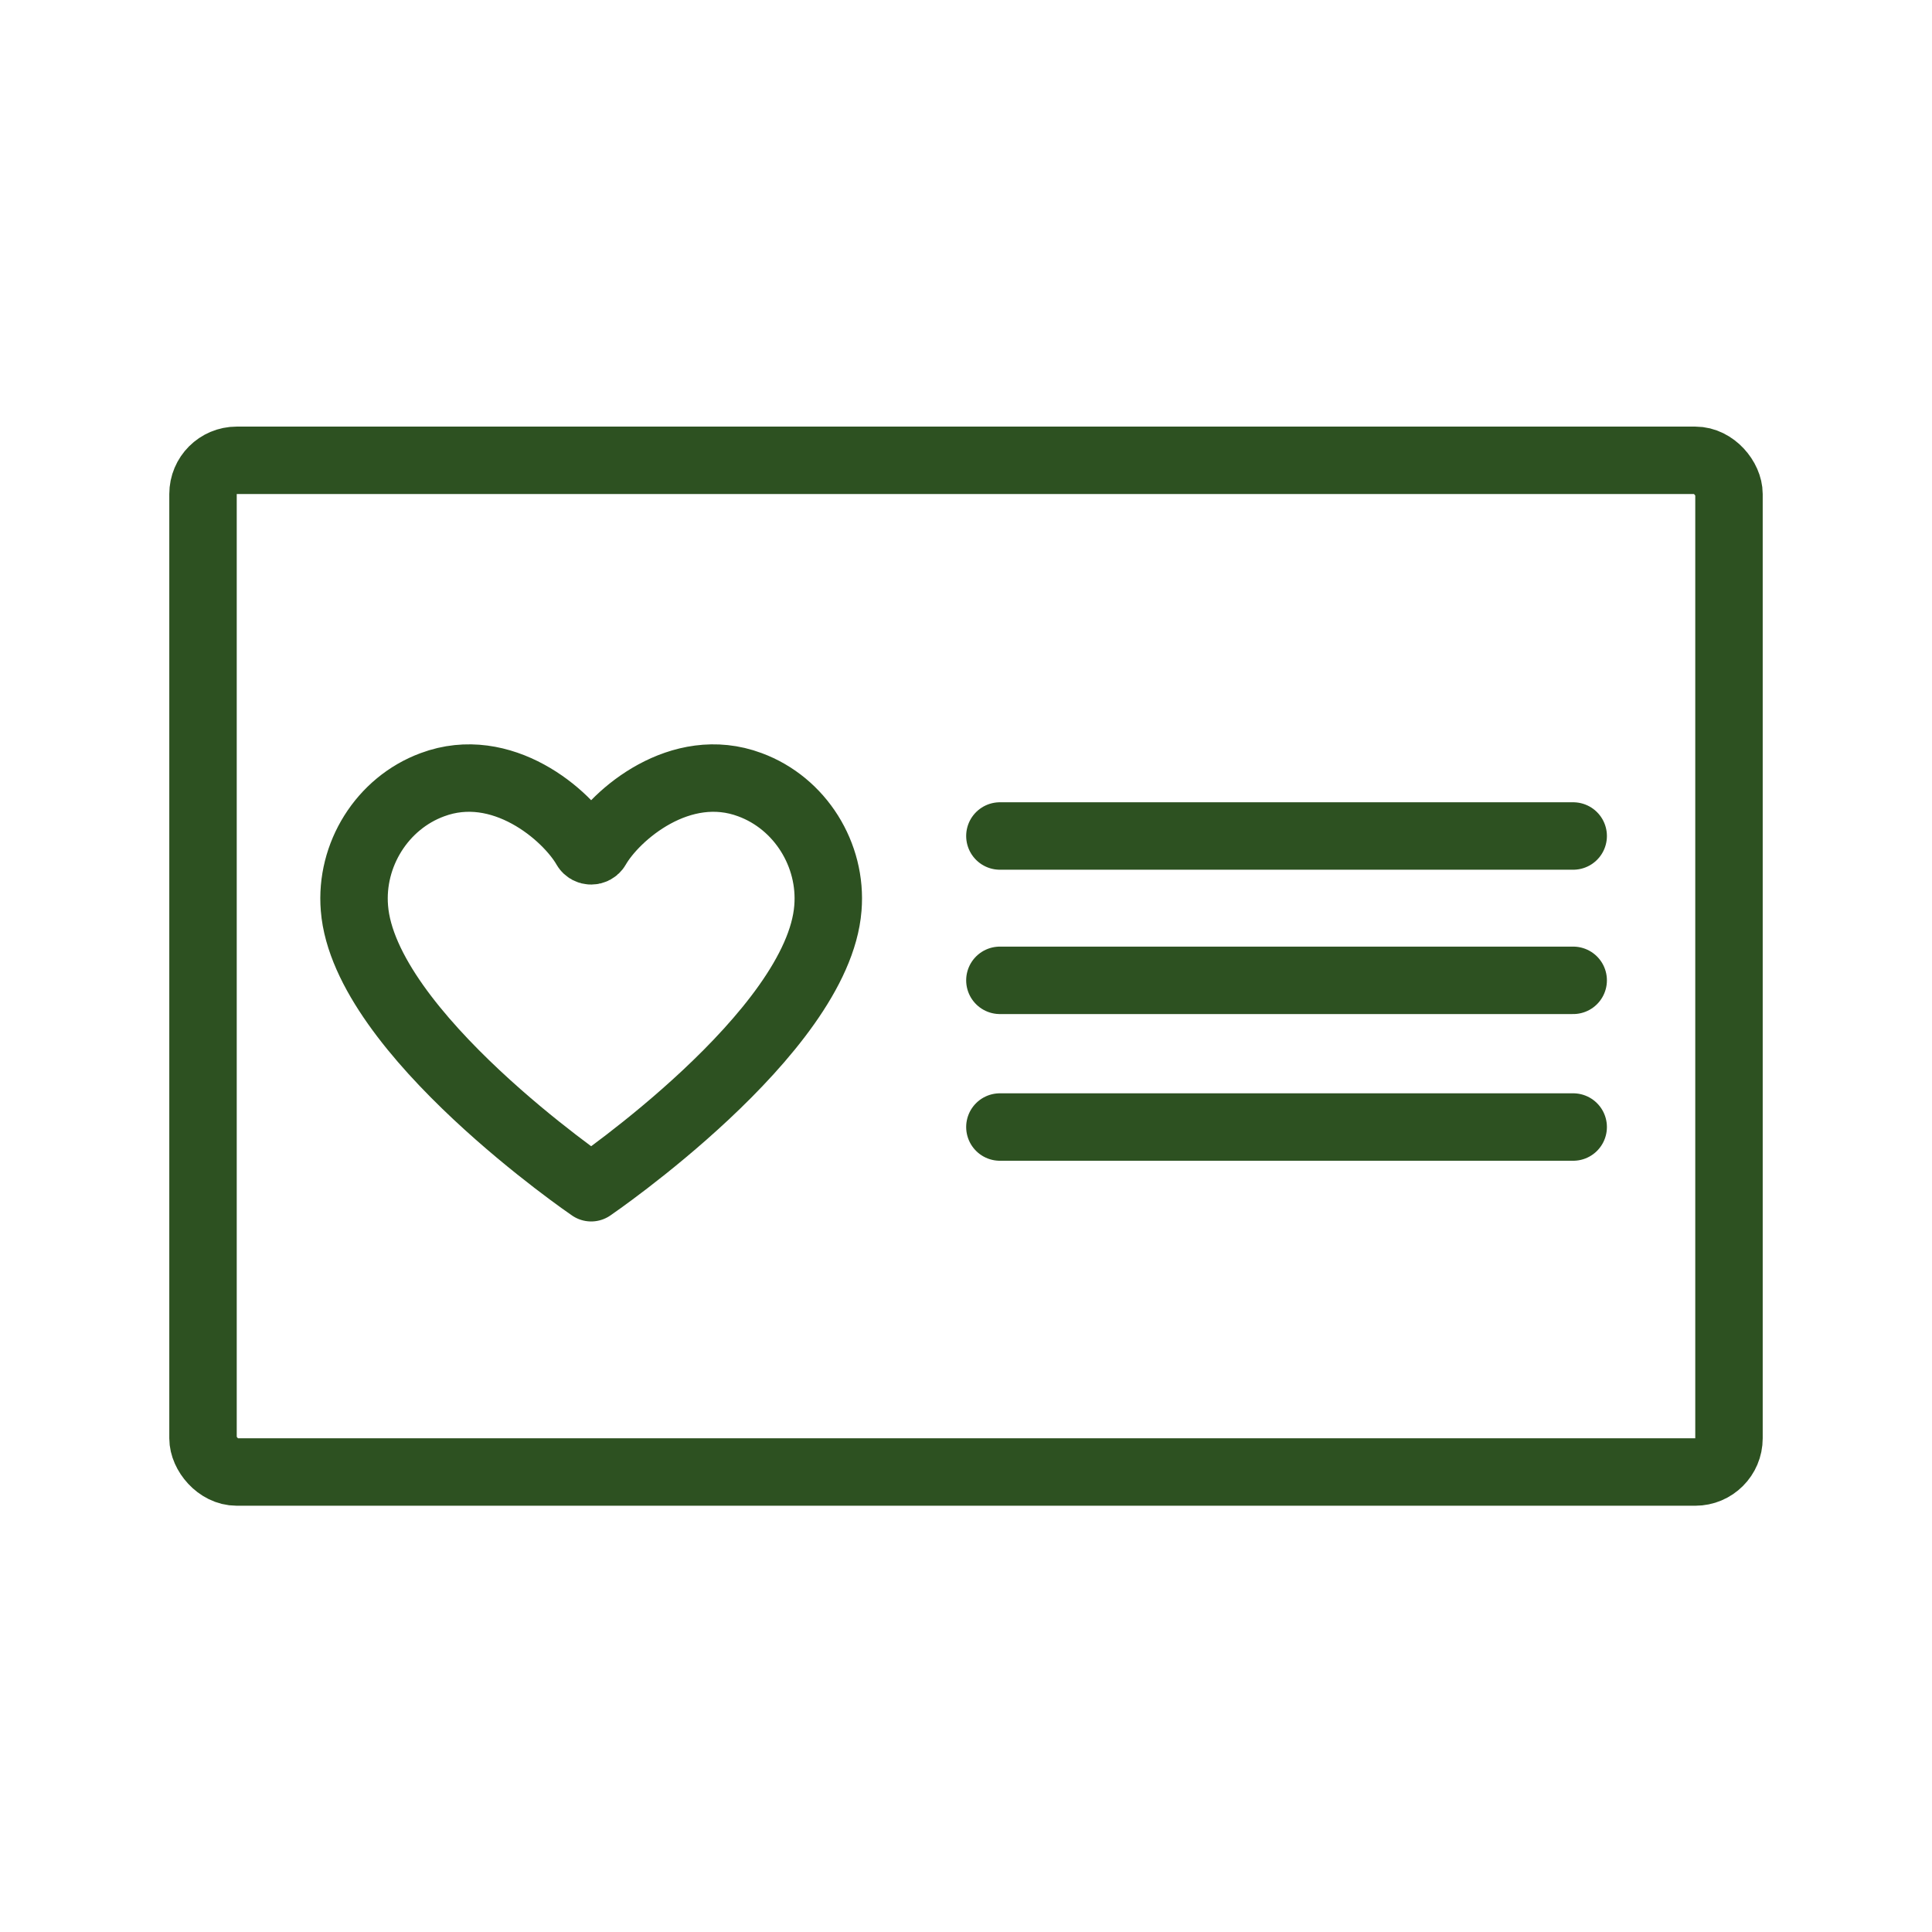
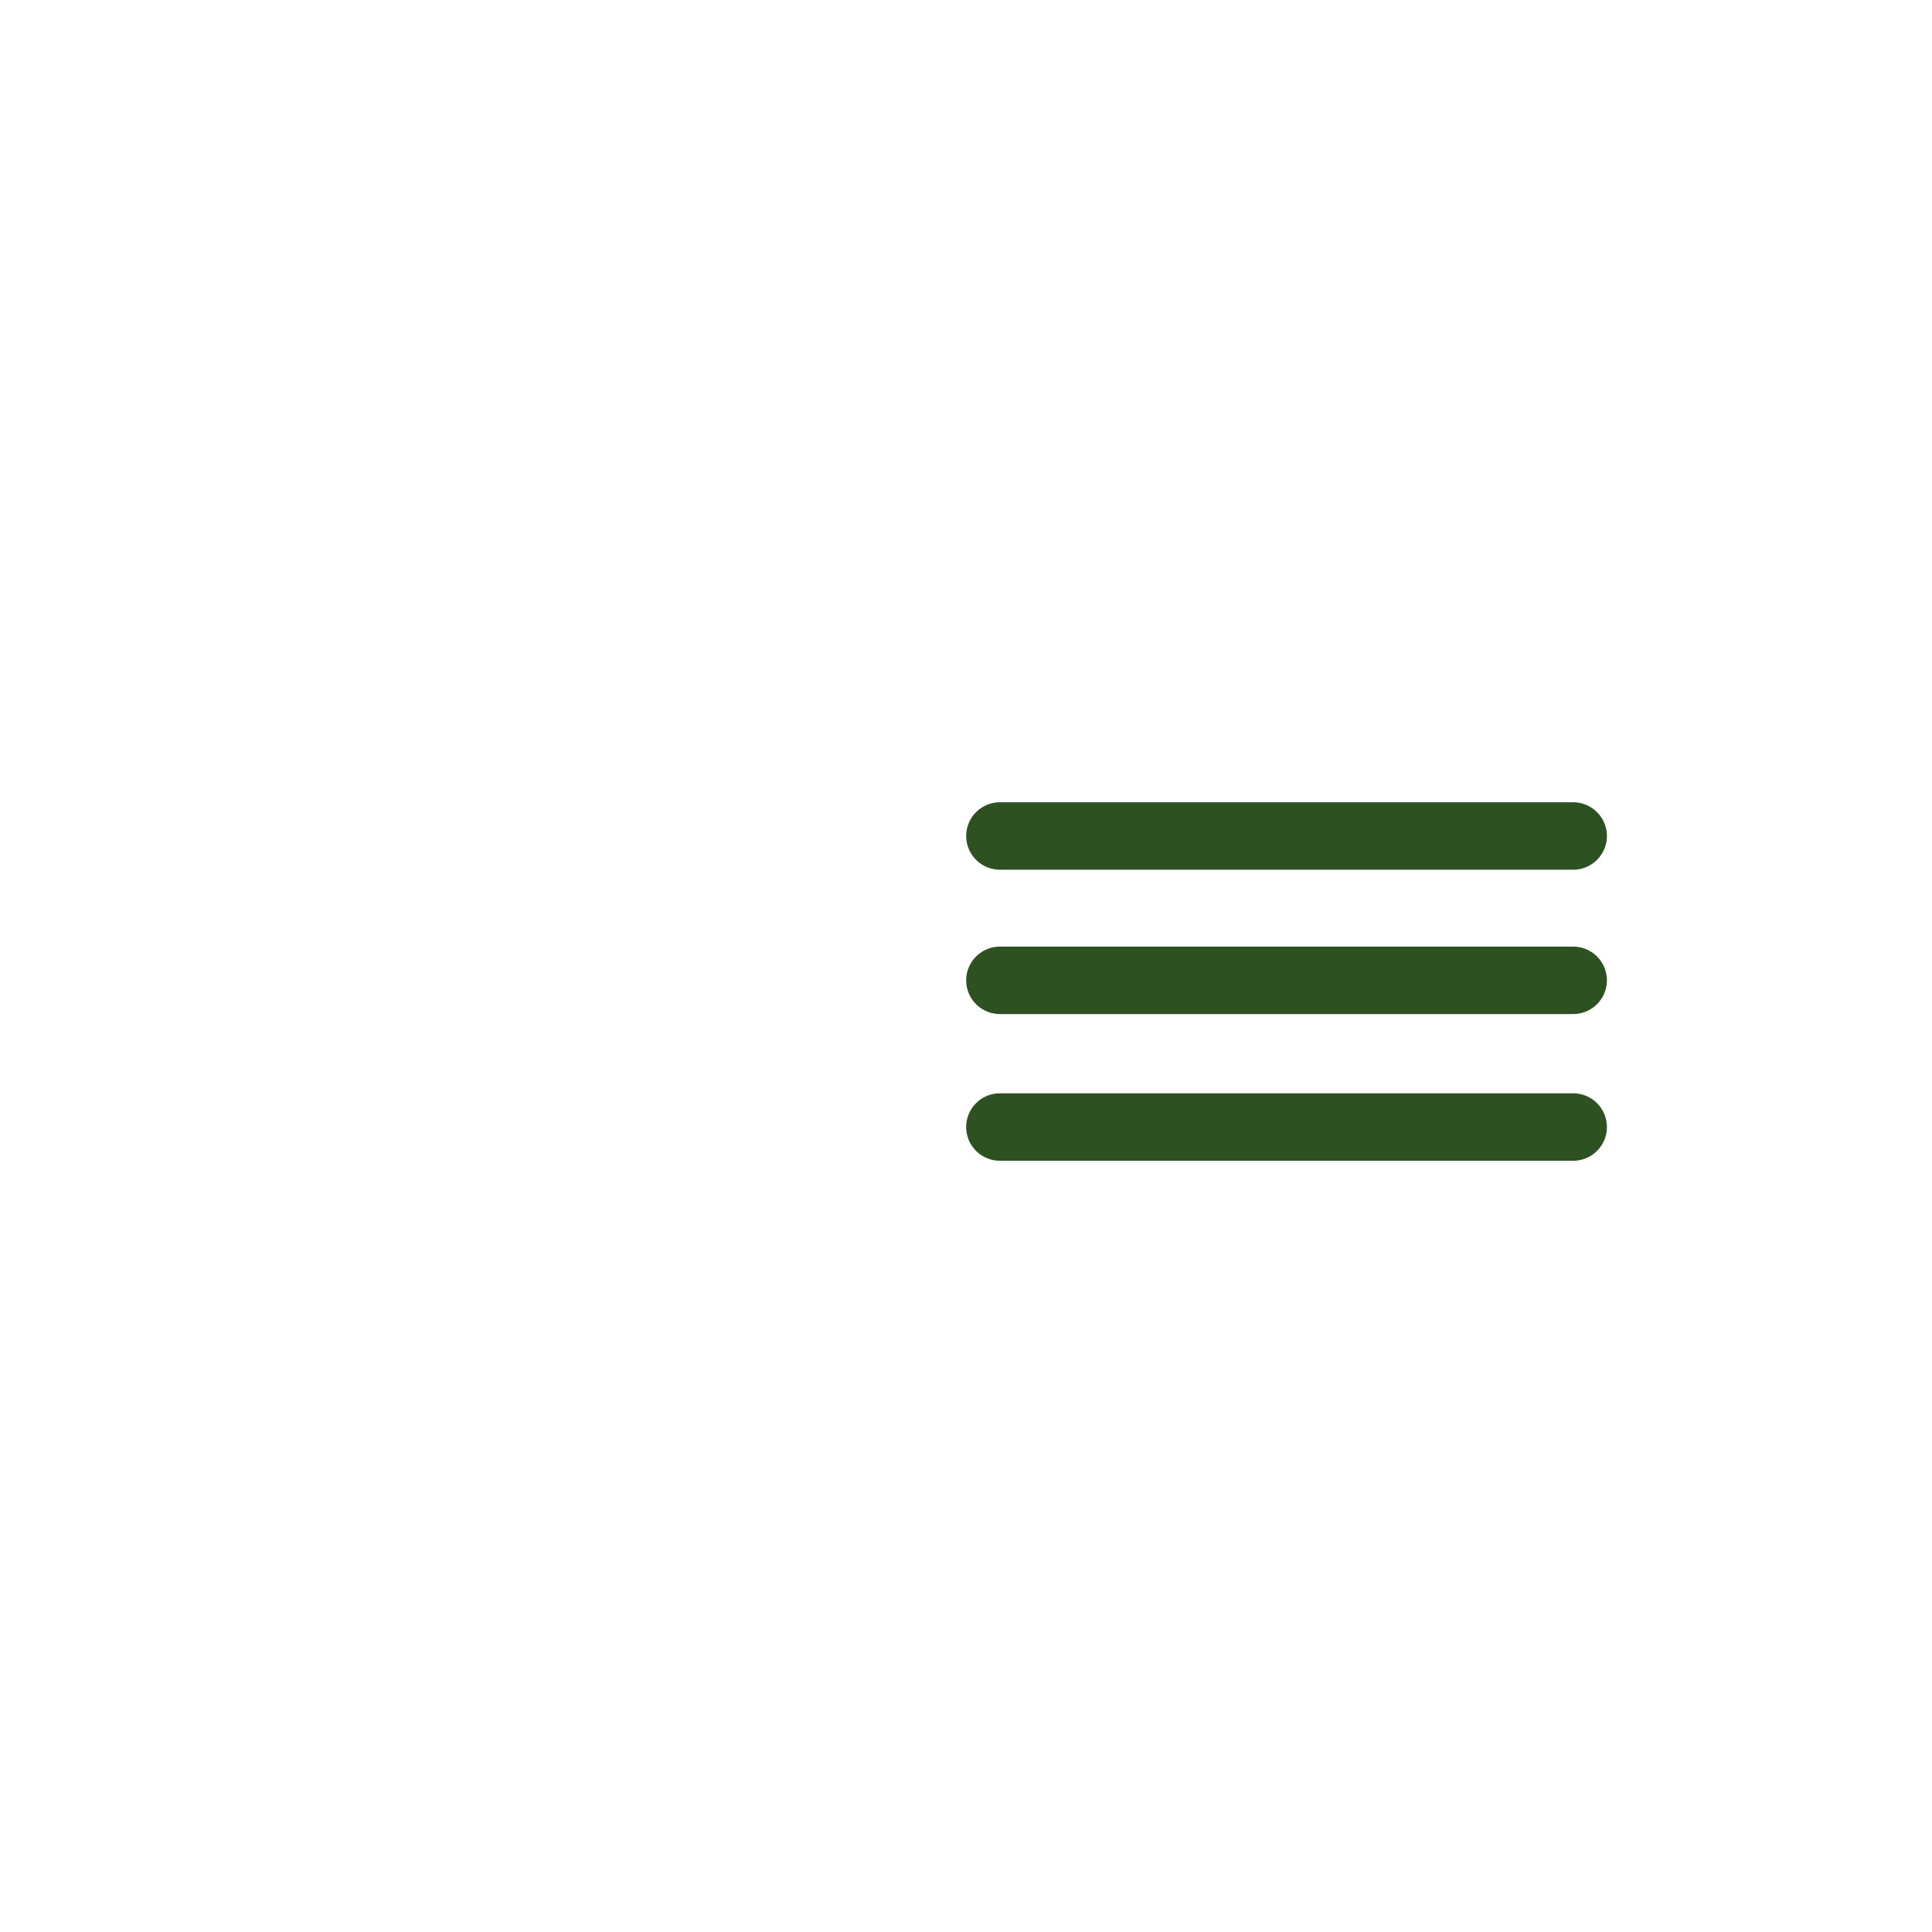
<svg xmlns="http://www.w3.org/2000/svg" viewBox="0 0 57.29 57.29" data-name="Ebene 2" id="Ebene_2">
  <defs>
    <style>
      .cls-1, .cls-2 {
        fill: none;
      }

      .cls-2 {
        stroke: #2d5121;
        stroke-linecap: round;
        stroke-linejoin: round;
        stroke-width: 2px;
      }
    </style>
  </defs>
  <g data-name="Ebene 1" id="Ebene_1-2">
    <g>
      <g>
        <g>
-           <rect ry="1" rx="1" height="30" width="45.25" y="13.65" x="6.02" class="cls-2" />
-           <path d="M22.24,23.27c-2.06-.77-3.99.89-4.55,1.87-.07.12-.25.12-.32,0-.56-.98-2.49-2.64-4.55-1.87-1.49.55-2.44,2.08-2.31,3.66.29,3.7,7.02,8.29,7.02,8.29,0,0,6.73-4.59,7.02-8.29.13-1.58-.82-3.11-2.31-3.66Z" class="cls-2" />
+           <path d="M22.24,23.27Z" class="cls-2" />
        </g>
        <g>
          <line y2="24.79" x2="46.65" y1="24.79" x1="29.65" class="cls-2" />
          <line y2="29.07" x2="46.65" y1="29.07" x1="29.65" class="cls-2" />
          <line y2="33.42" x2="46.65" y1="33.42" x1="29.65" class="cls-2" />
        </g>
      </g>
      <rect height="57.29" width="57.29" class="cls-1" />
    </g>
  </g>
</svg>